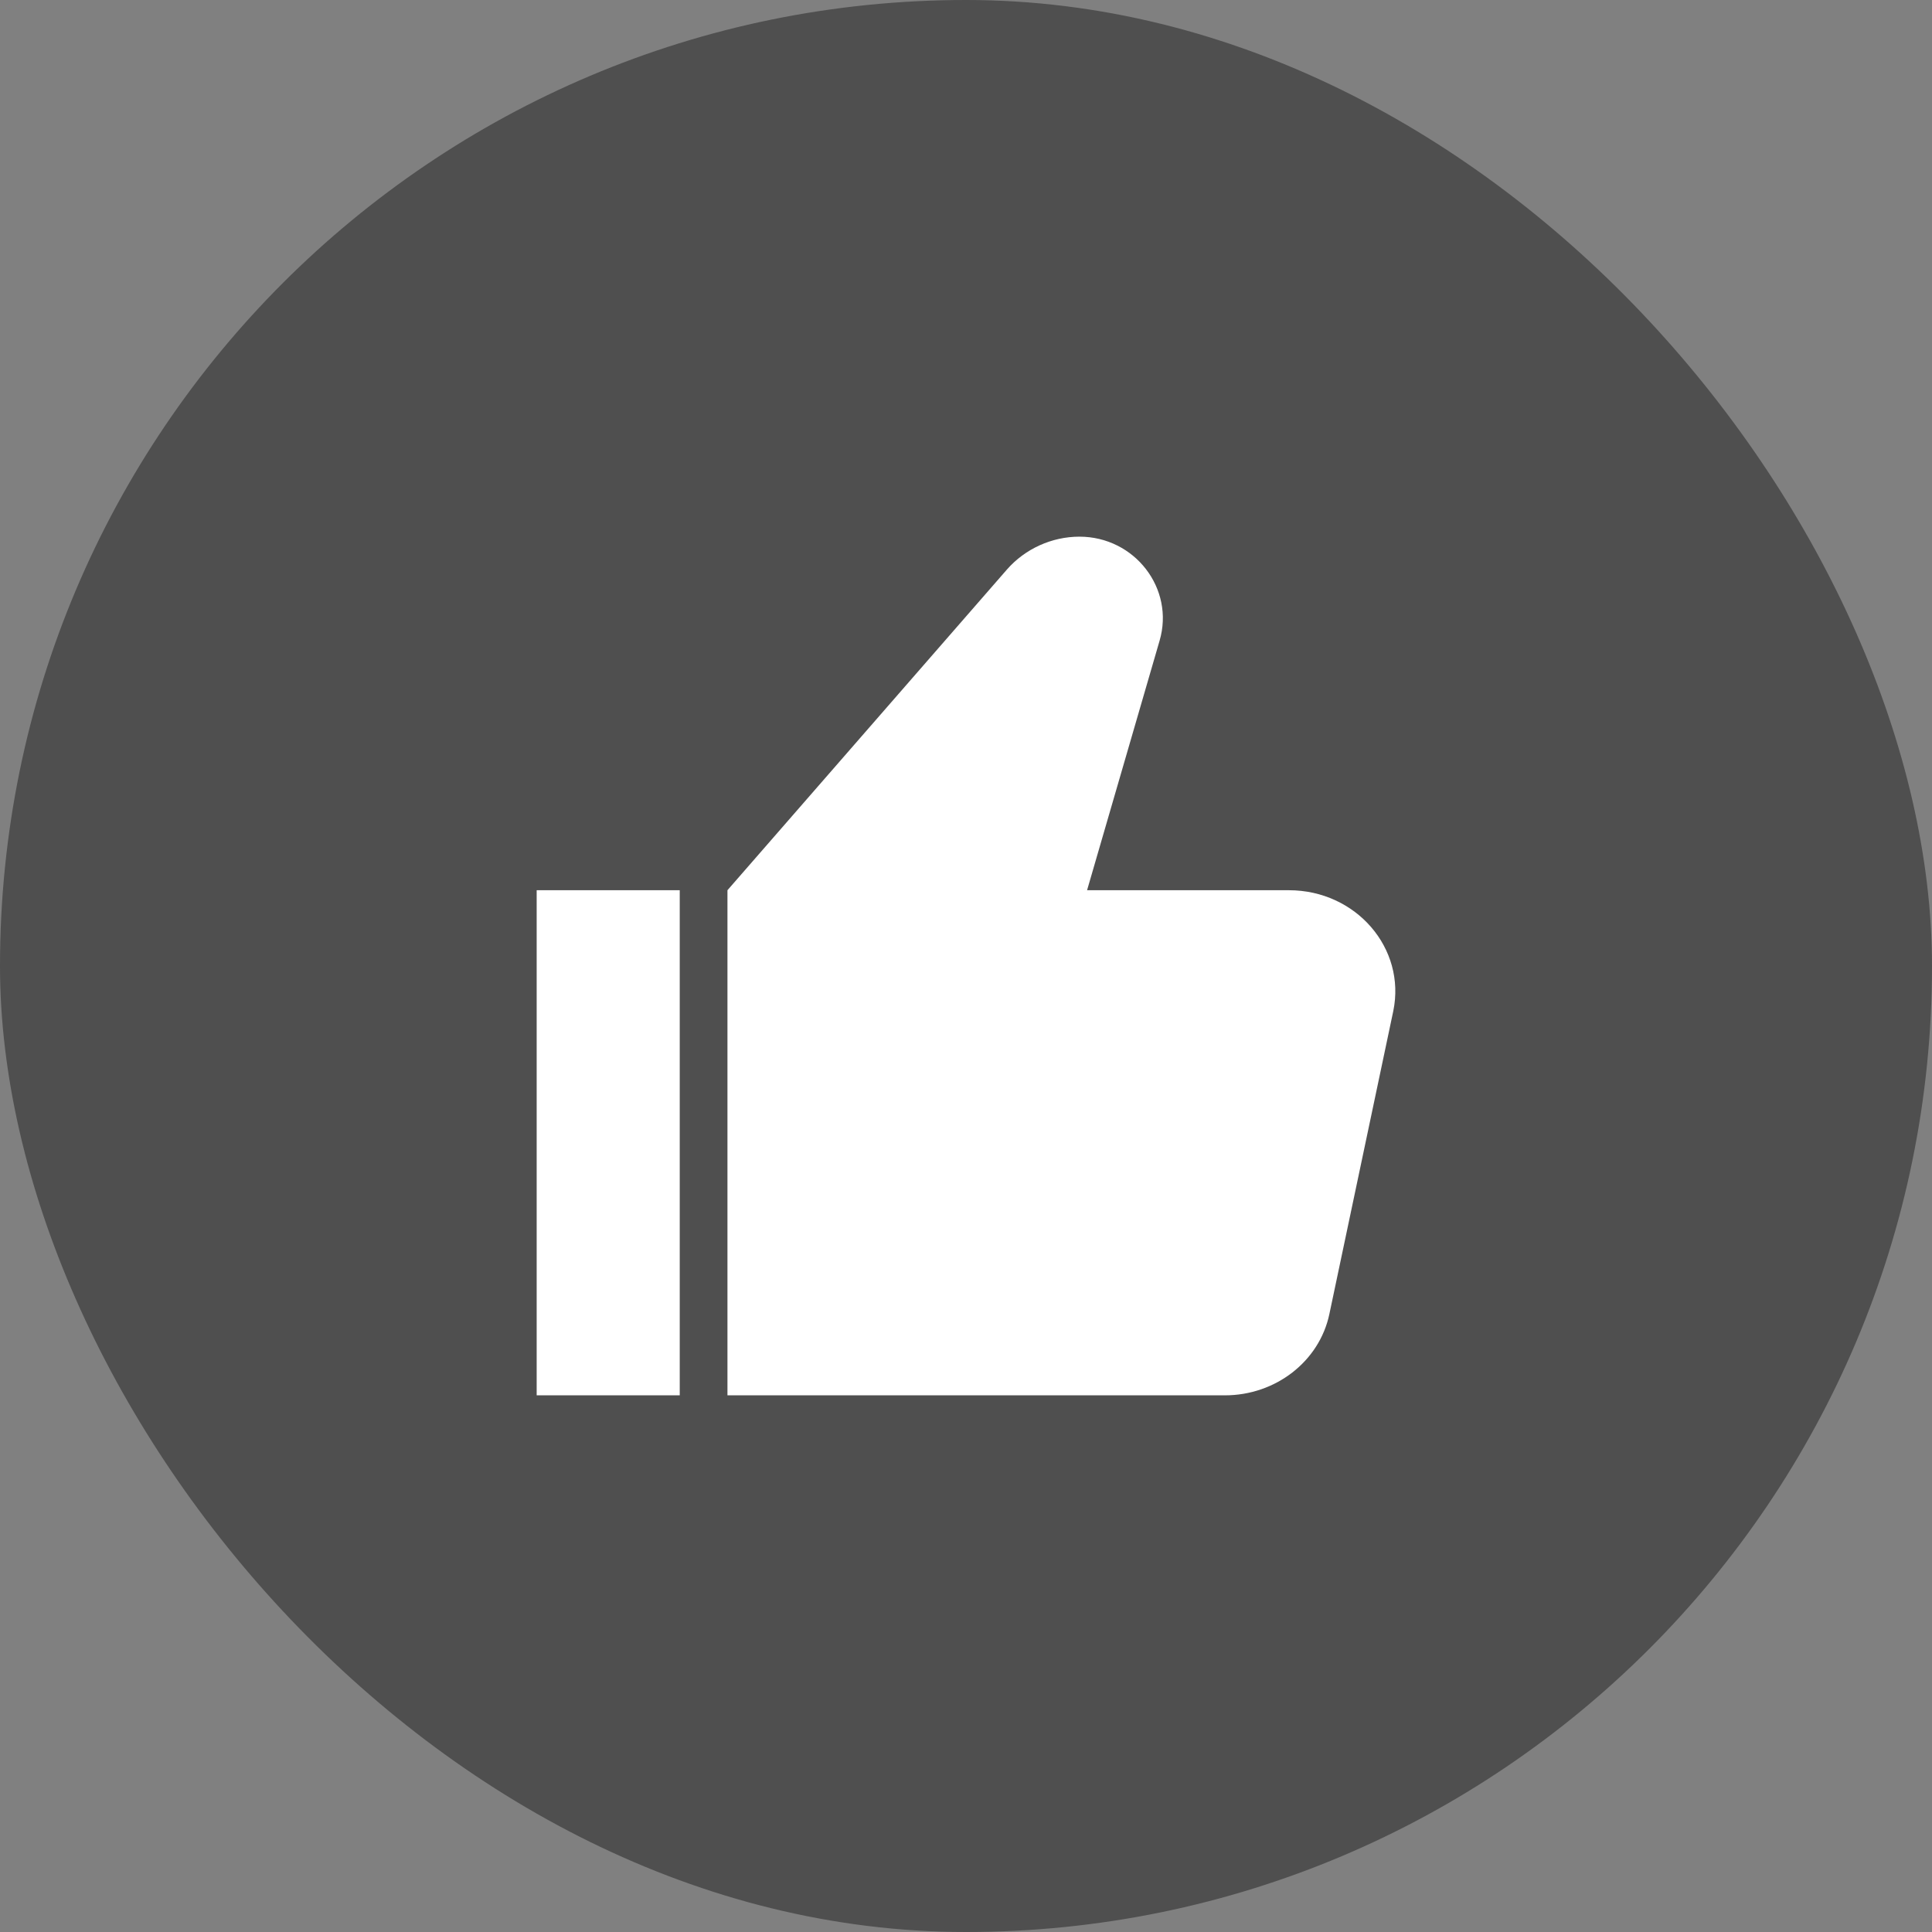
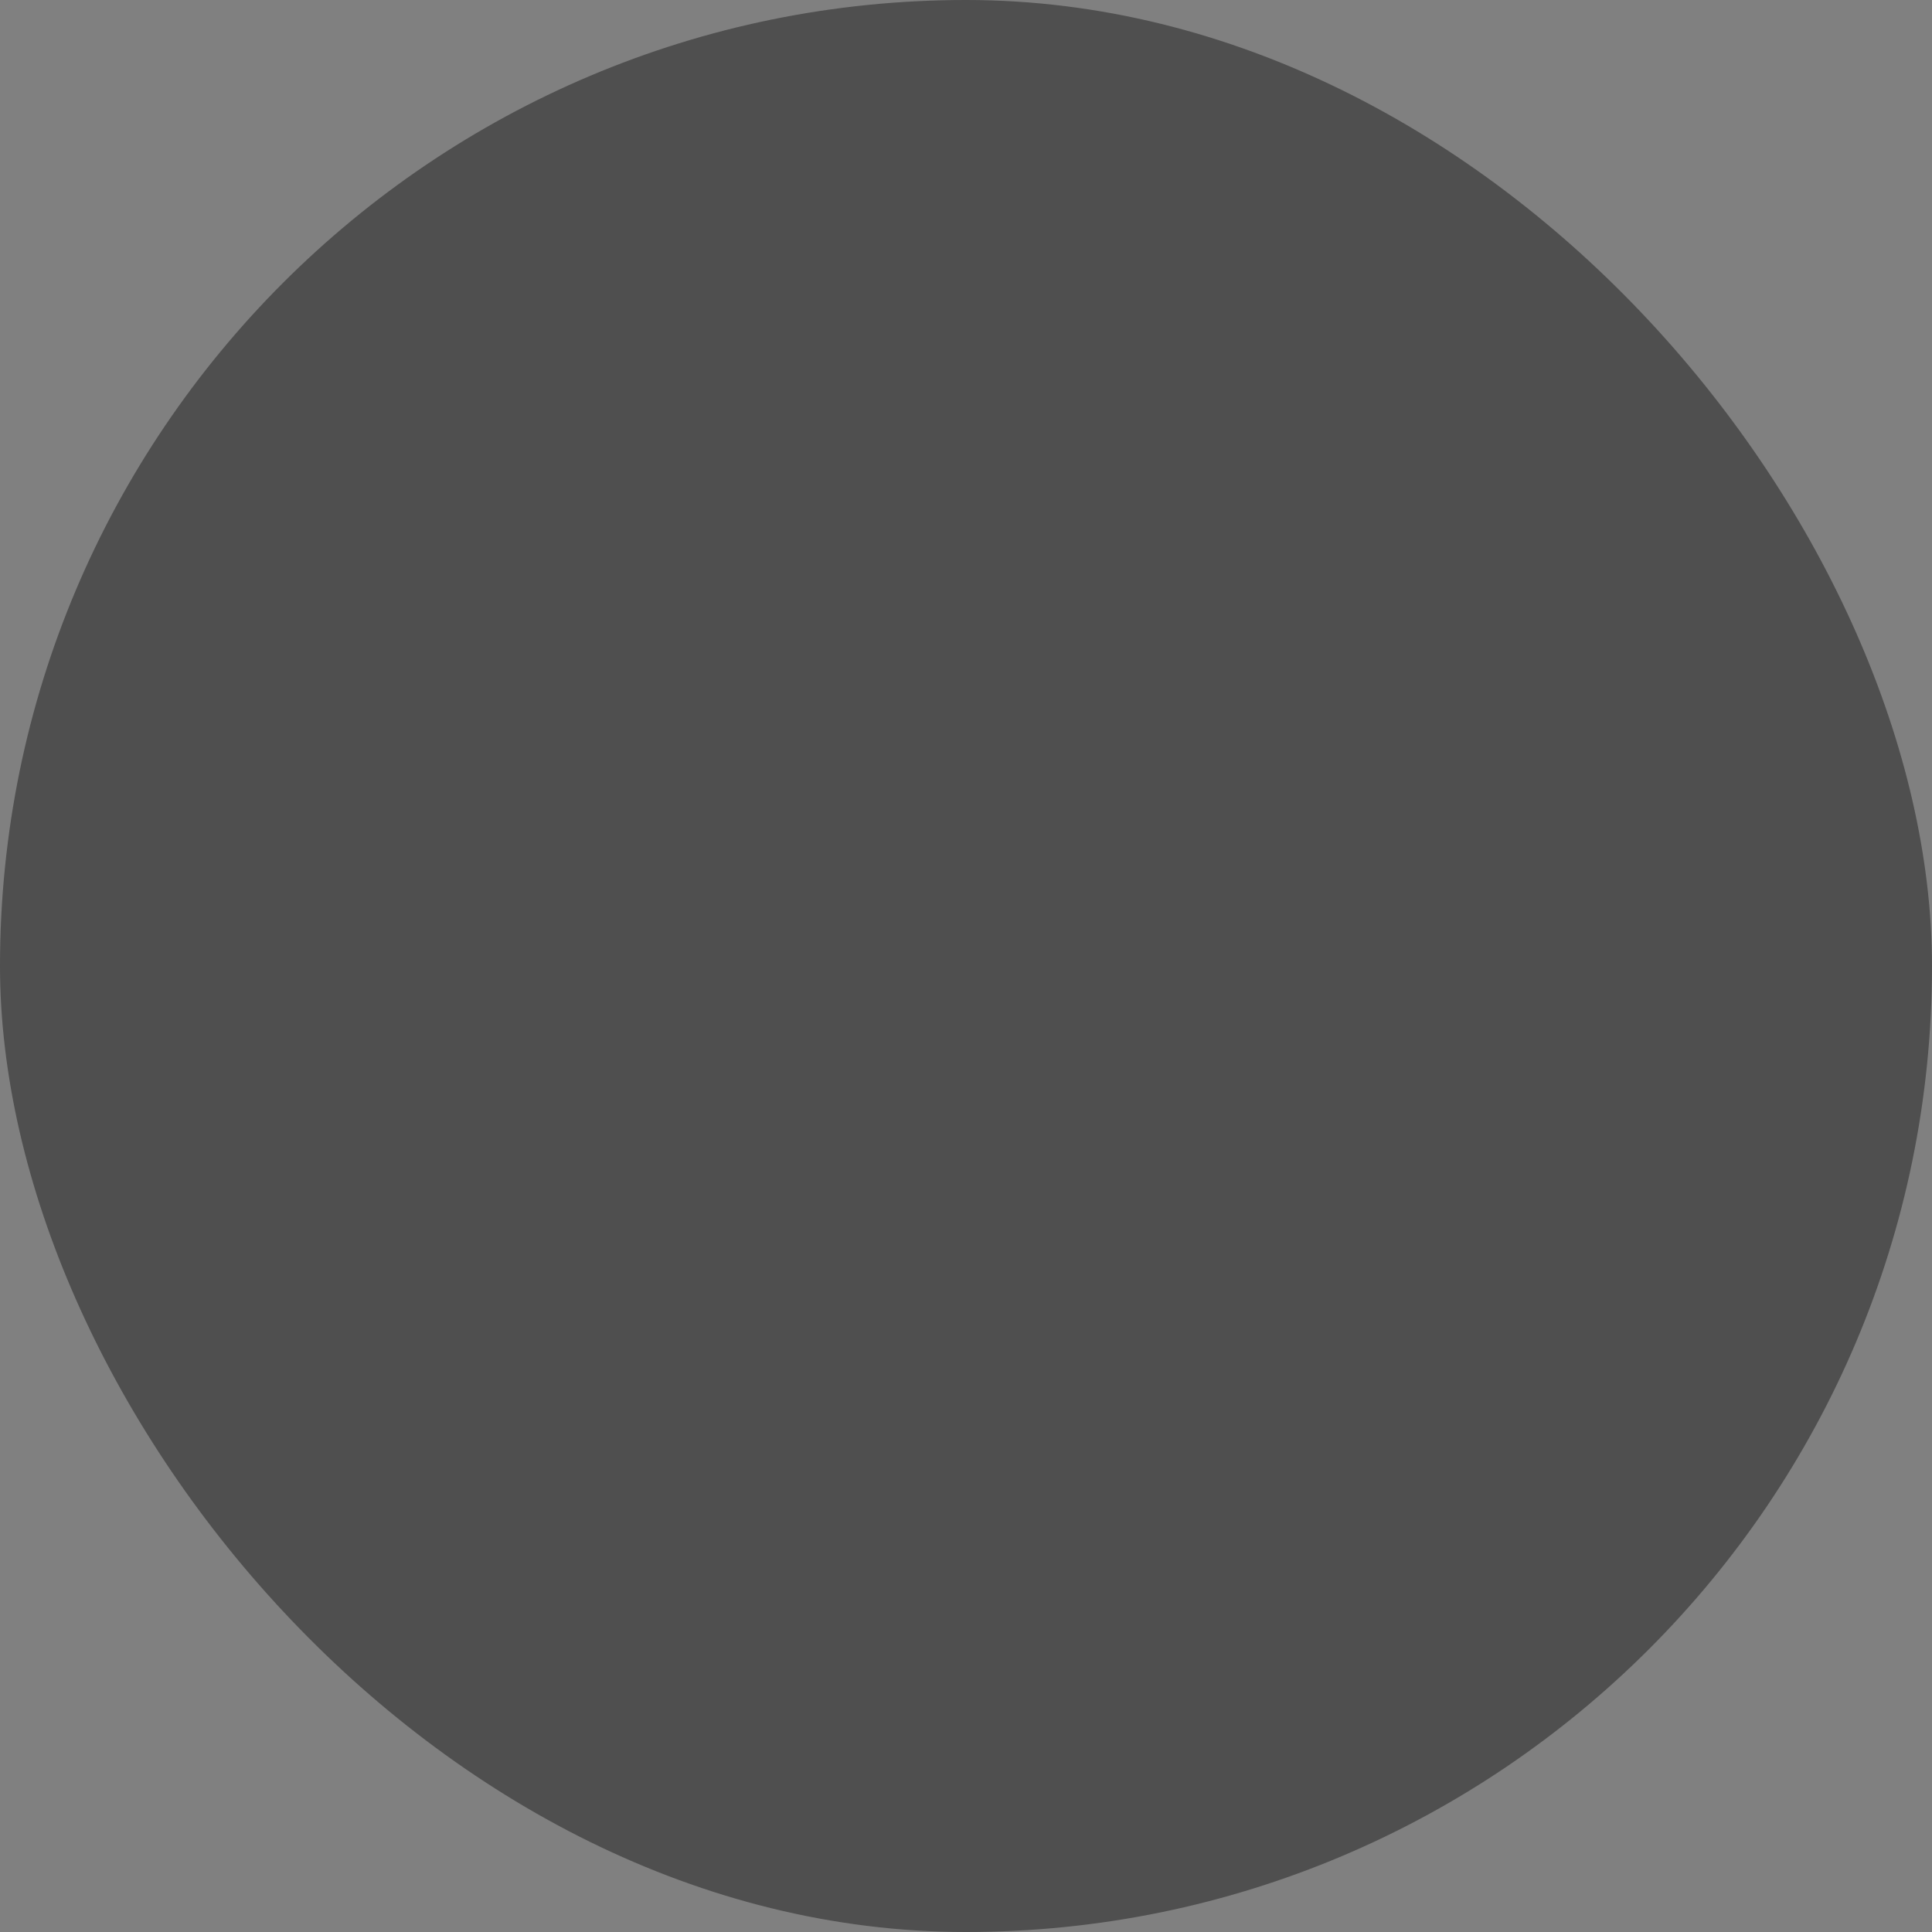
<svg xmlns="http://www.w3.org/2000/svg" width="36" height="36" viewBox="0 0 36 36" fill="none">
  <rect x="0" y="0" width="36" height="36" fill="#808080" stroke="none" />
  <rect width="36" height="36" rx="18" fill="#1E1E1E" fill-opacity="0.5" />
-   <path d="M10 16.588H12.666V26H10V16.588ZM24.016 16.588H20.256L21.607 11.939C21.892 10.969 21.145 10 20.114 10C19.599 10 19.101 10.226 18.763 10.612L13.555 16.588V26H22.825C23.767 26 24.585 25.369 24.771 24.485L25.962 18.838C26.202 17.671 25.269 16.588 24.016 16.588Z" fill="white" />
</svg>